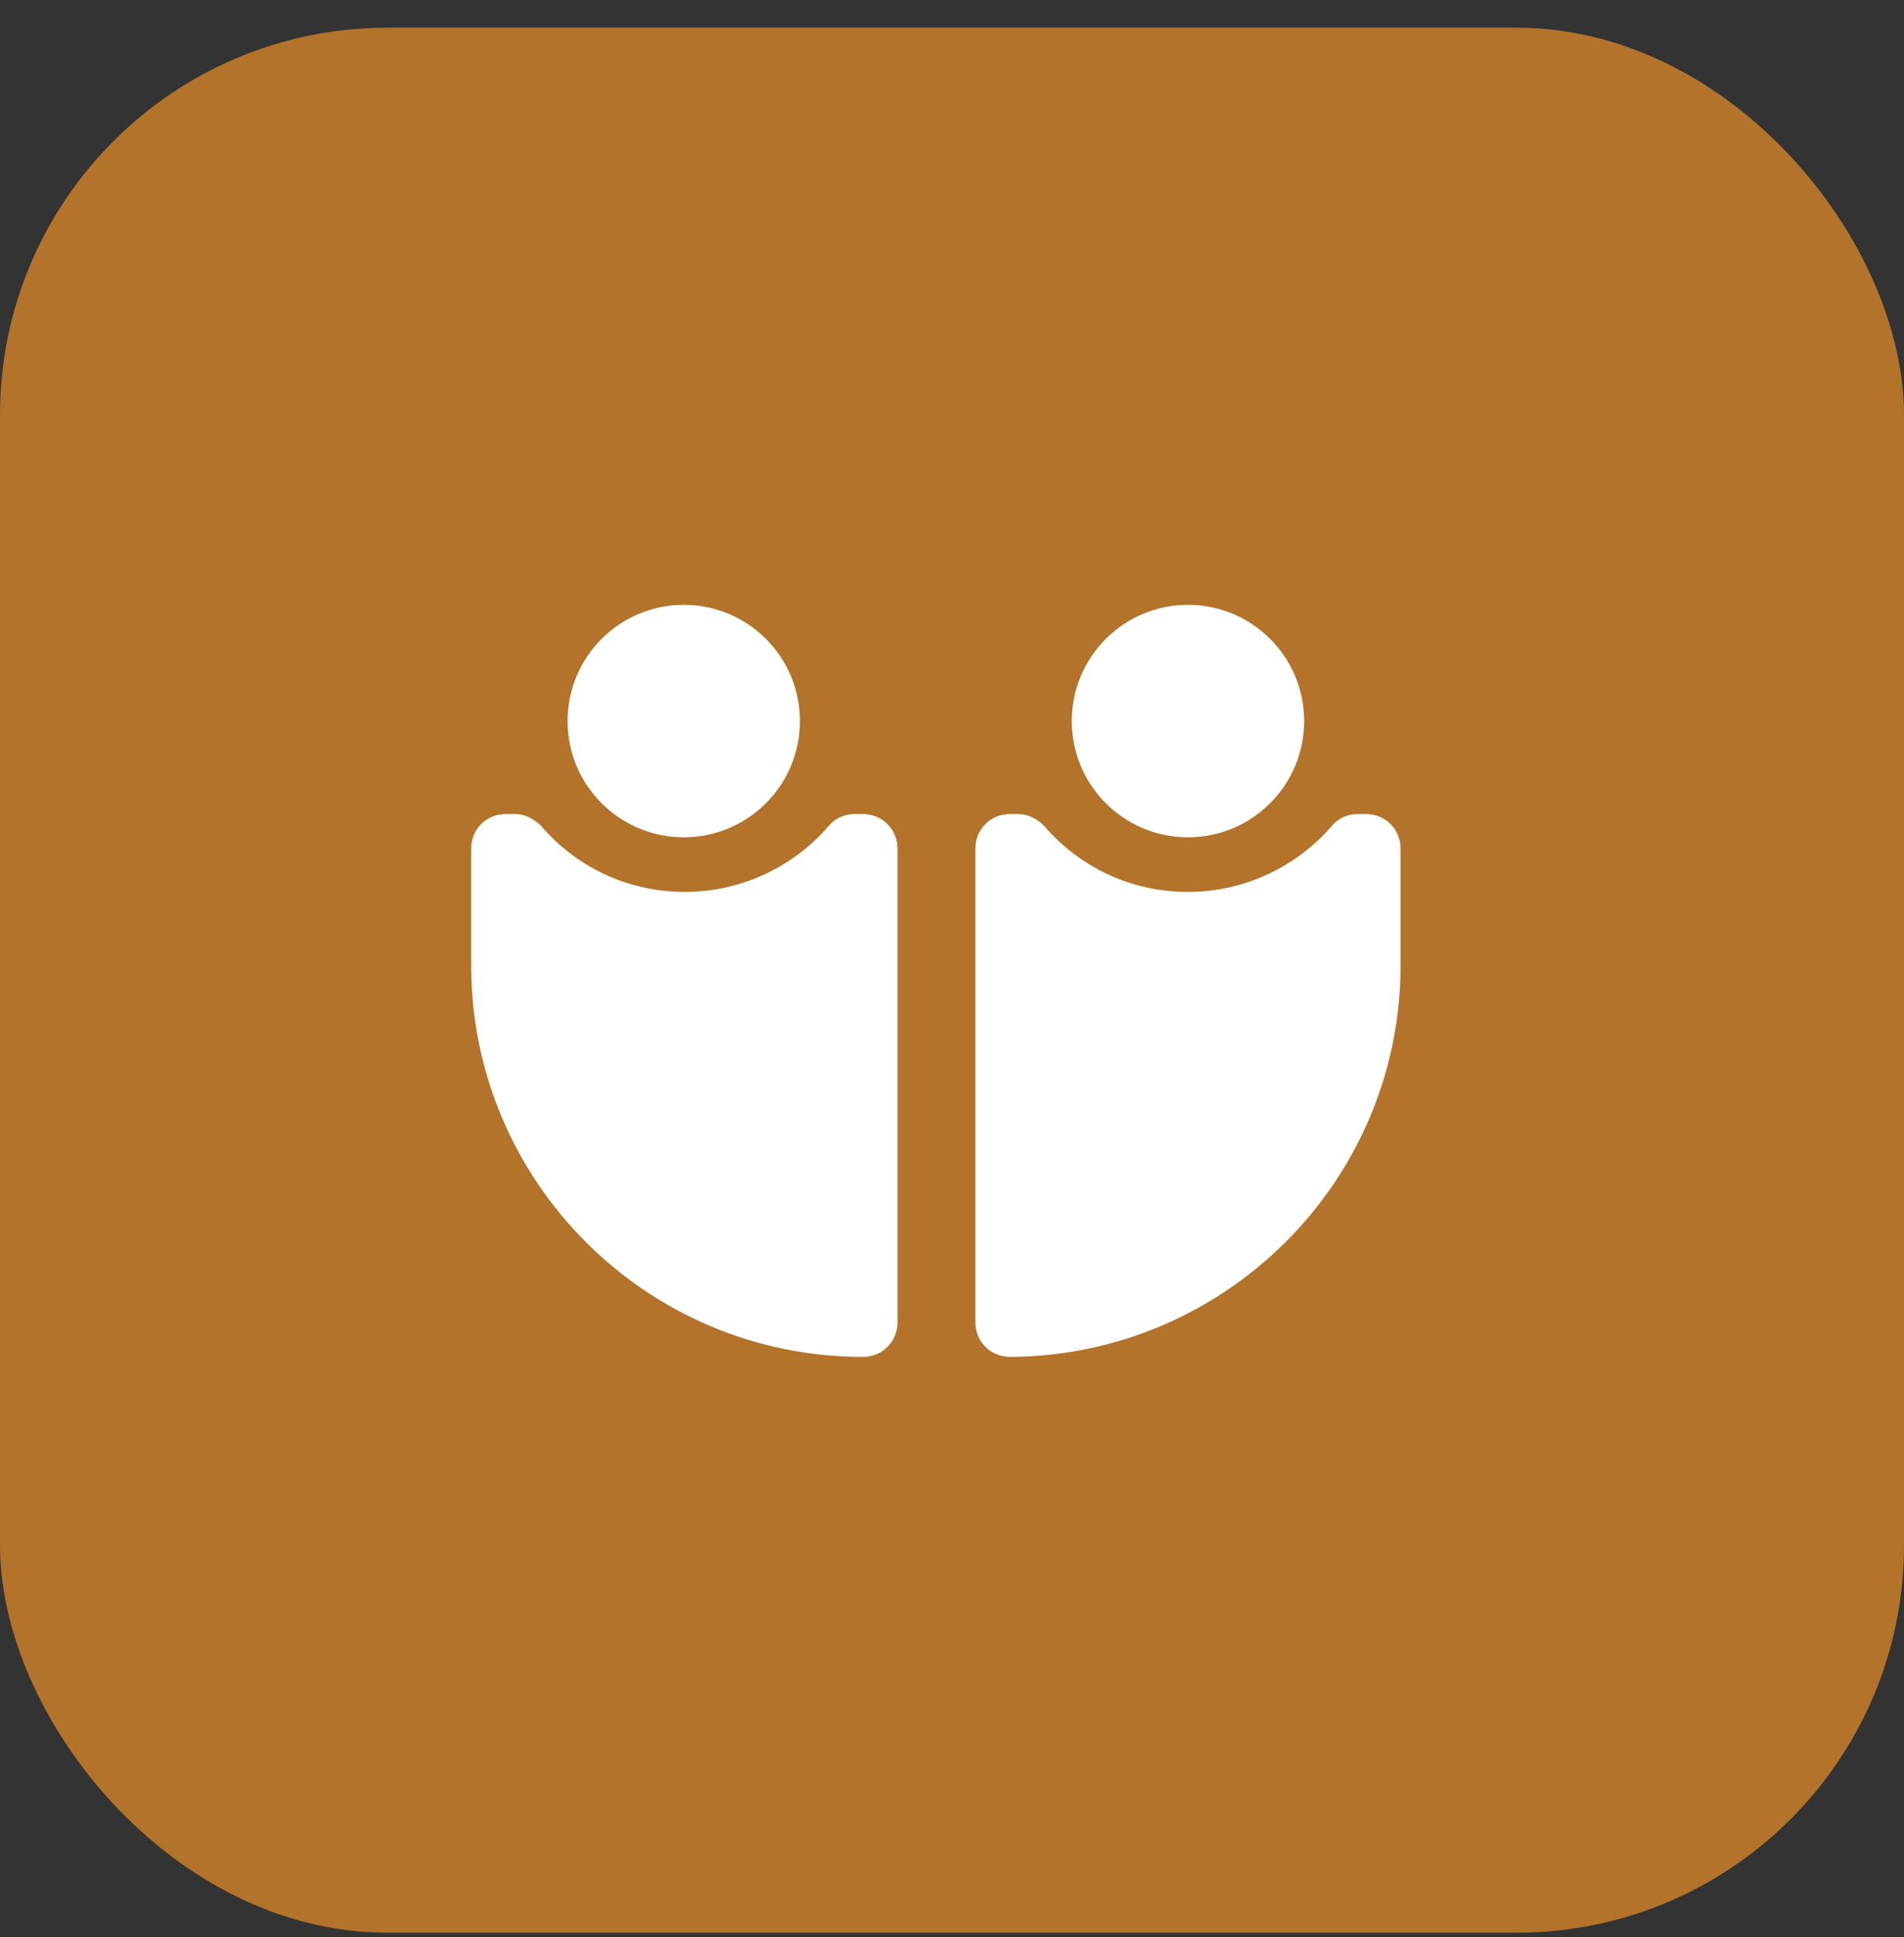
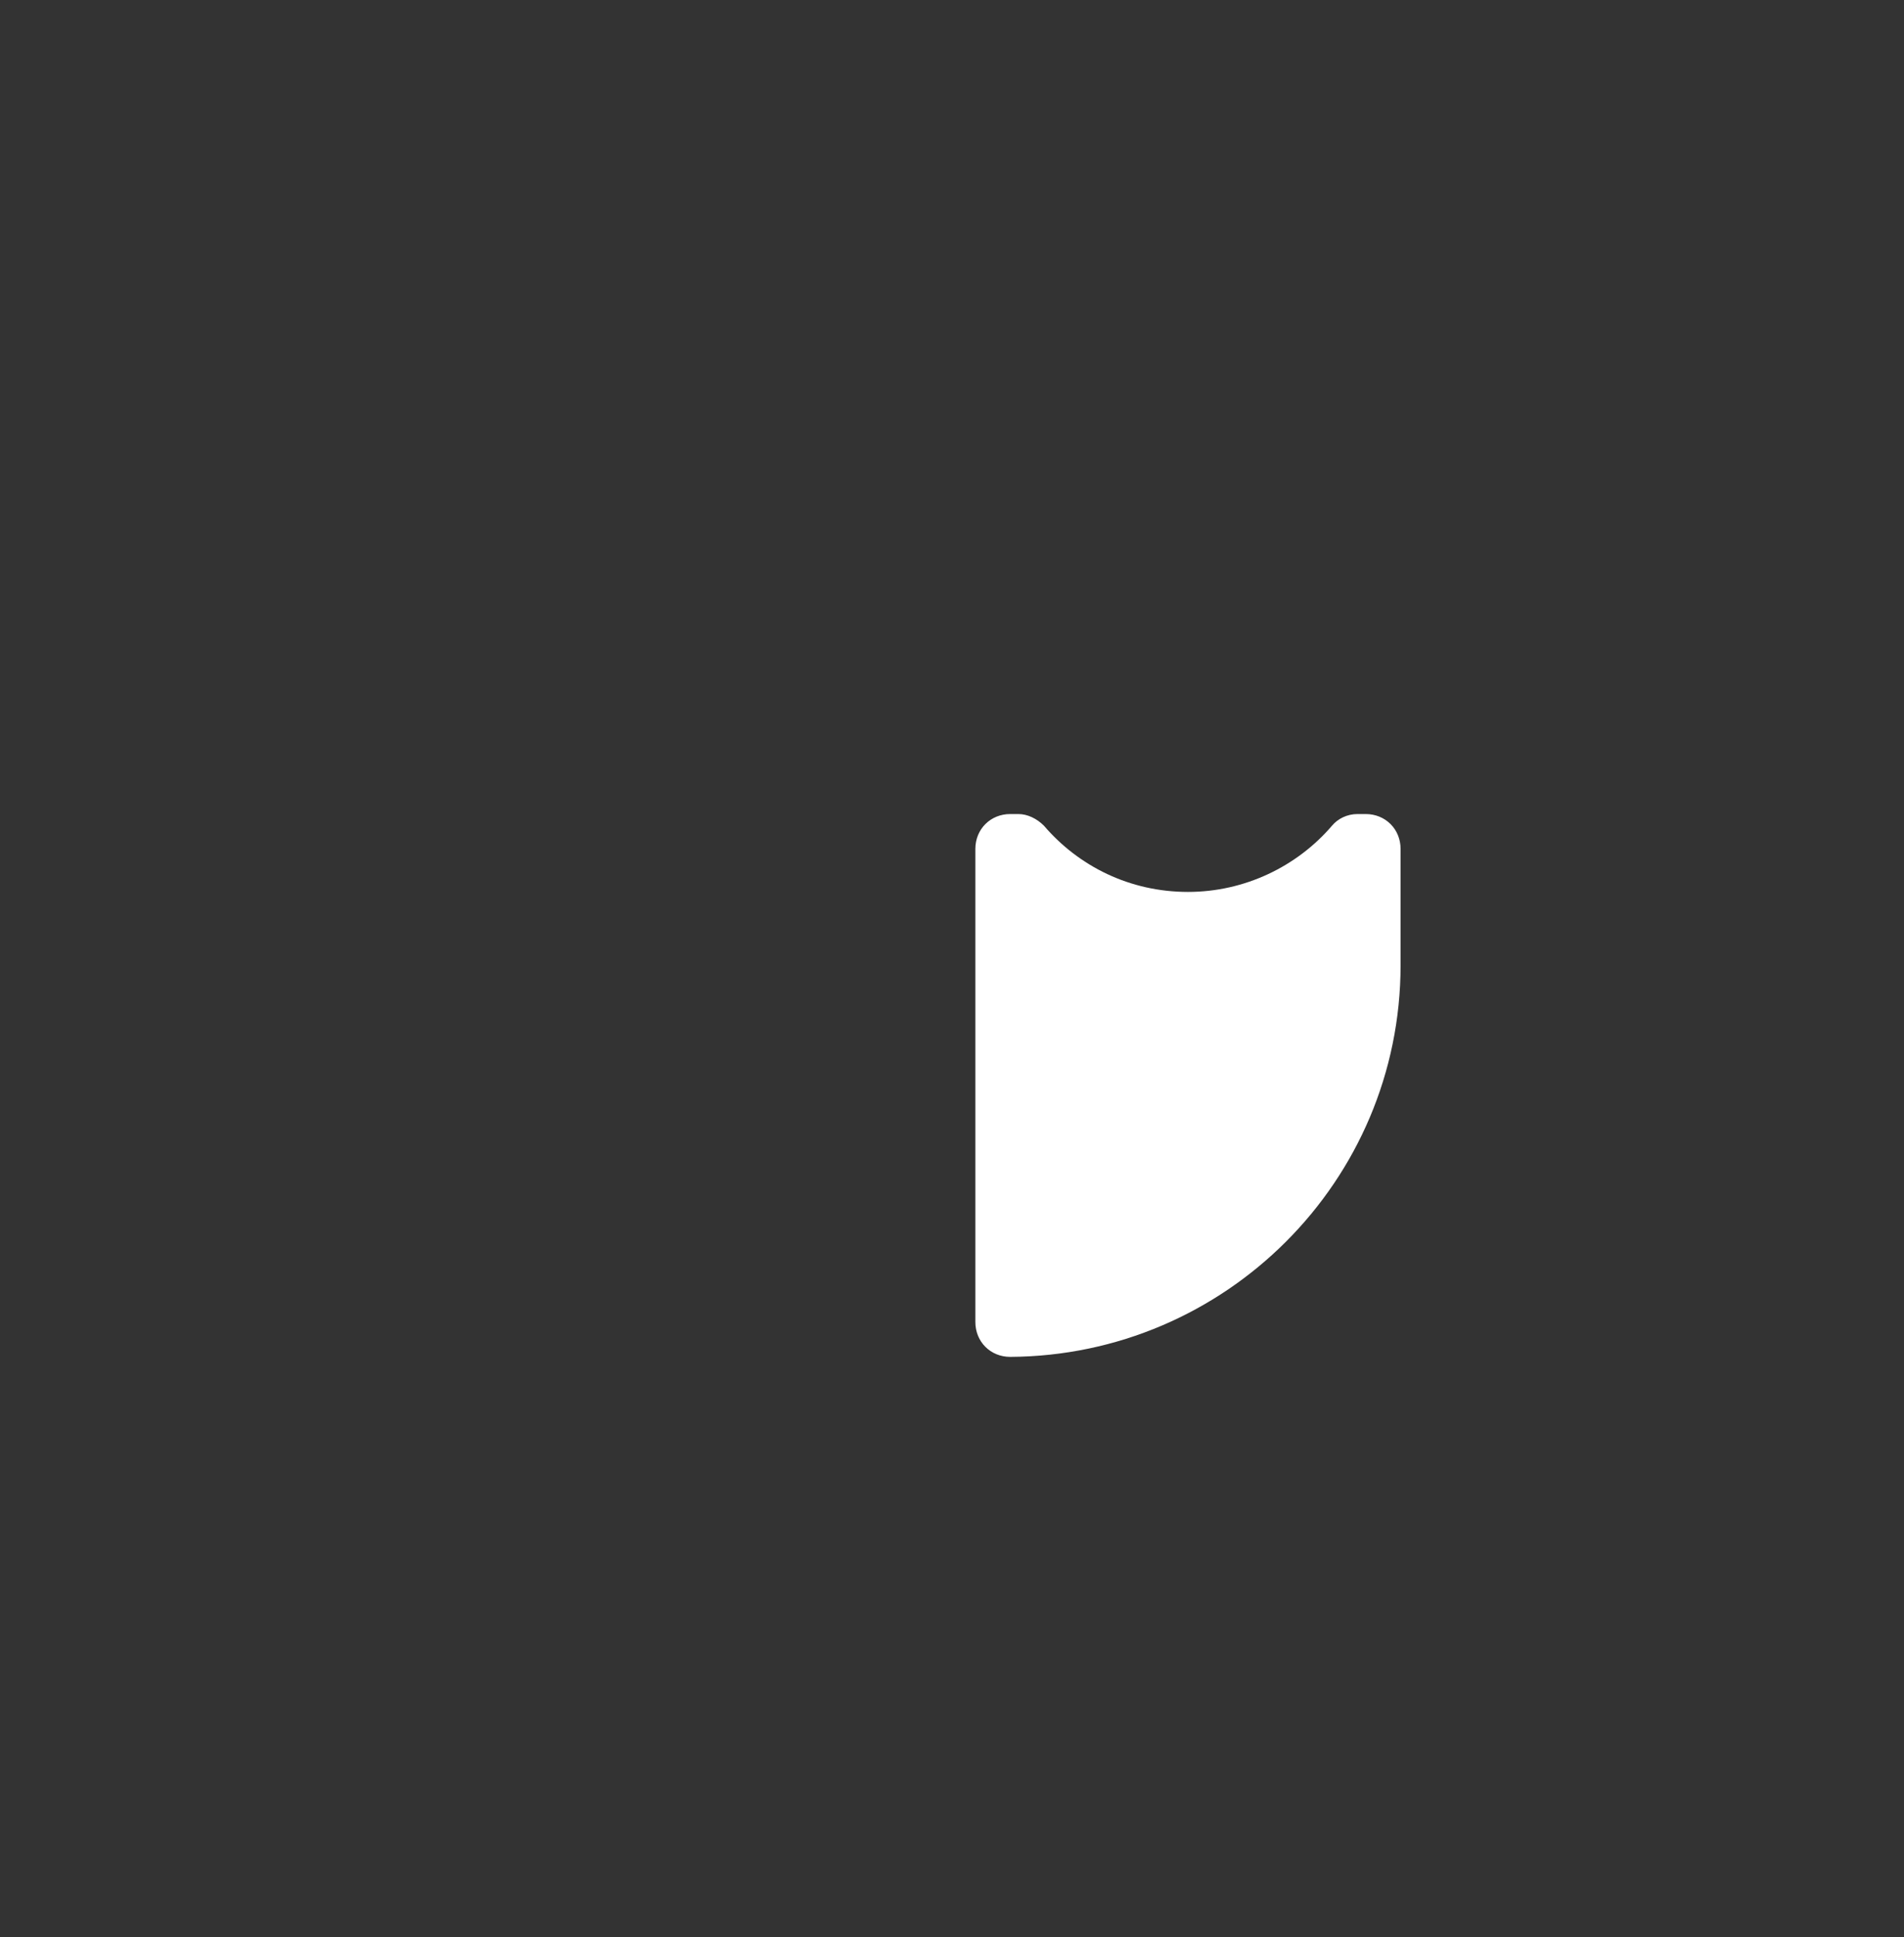
<svg xmlns="http://www.w3.org/2000/svg" width="59" height="60" viewBox="0 0 59 60" fill="none">
  <rect x="0" y="0" width="59" height="60" fill="#333333" stroke="none" />
-   <rect y="0.858" width="59" height="59" rx="12" fill="#B3732B" />
-   <path d="M26.48 25.212C26.156 25.212 25.868 25.356 25.688 25.572C24.608 26.832 22.988 27.624 21.224 27.624C19.424 27.624 17.84 26.832 16.76 25.572C16.544 25.356 16.256 25.212 15.968 25.212H15.68C15.068 25.212 14.6 25.68 14.6 26.292V29.892C14.6 36.588 20.036 42.024 26.732 42.024C27.344 42.024 27.812 41.556 27.812 40.944V26.292C27.812 25.68 27.344 25.212 26.732 25.212H26.48Z" fill="white" />
-   <path d="M21.188 25.932C23.176 25.932 24.788 24.32 24.788 22.332C24.788 20.344 23.176 18.732 21.188 18.732C19.2 18.732 17.588 20.344 17.588 22.332C17.588 24.32 19.2 25.932 21.188 25.932Z" fill="white" />
  <path d="M42.068 25.212C41.744 25.212 41.456 25.356 41.276 25.572C40.196 26.832 38.576 27.624 36.812 27.624C35.012 27.624 33.428 26.832 32.348 25.572C32.132 25.356 31.844 25.212 31.556 25.212H31.304C30.692 25.212 30.224 25.68 30.224 26.292V40.944C30.224 41.556 30.692 42.024 31.304 42.024C37.964 41.988 43.4 36.588 43.4 29.892V26.292C43.4 25.68 42.932 25.212 42.32 25.212H42.068Z" fill="white" />
-   <path d="M36.812 25.932C38.8 25.932 40.412 24.32 40.412 22.332C40.412 20.344 38.8 18.732 36.812 18.732C34.824 18.732 33.212 20.344 33.212 22.332C33.212 24.32 34.824 25.932 36.812 25.932Z" fill="white" />
</svg>